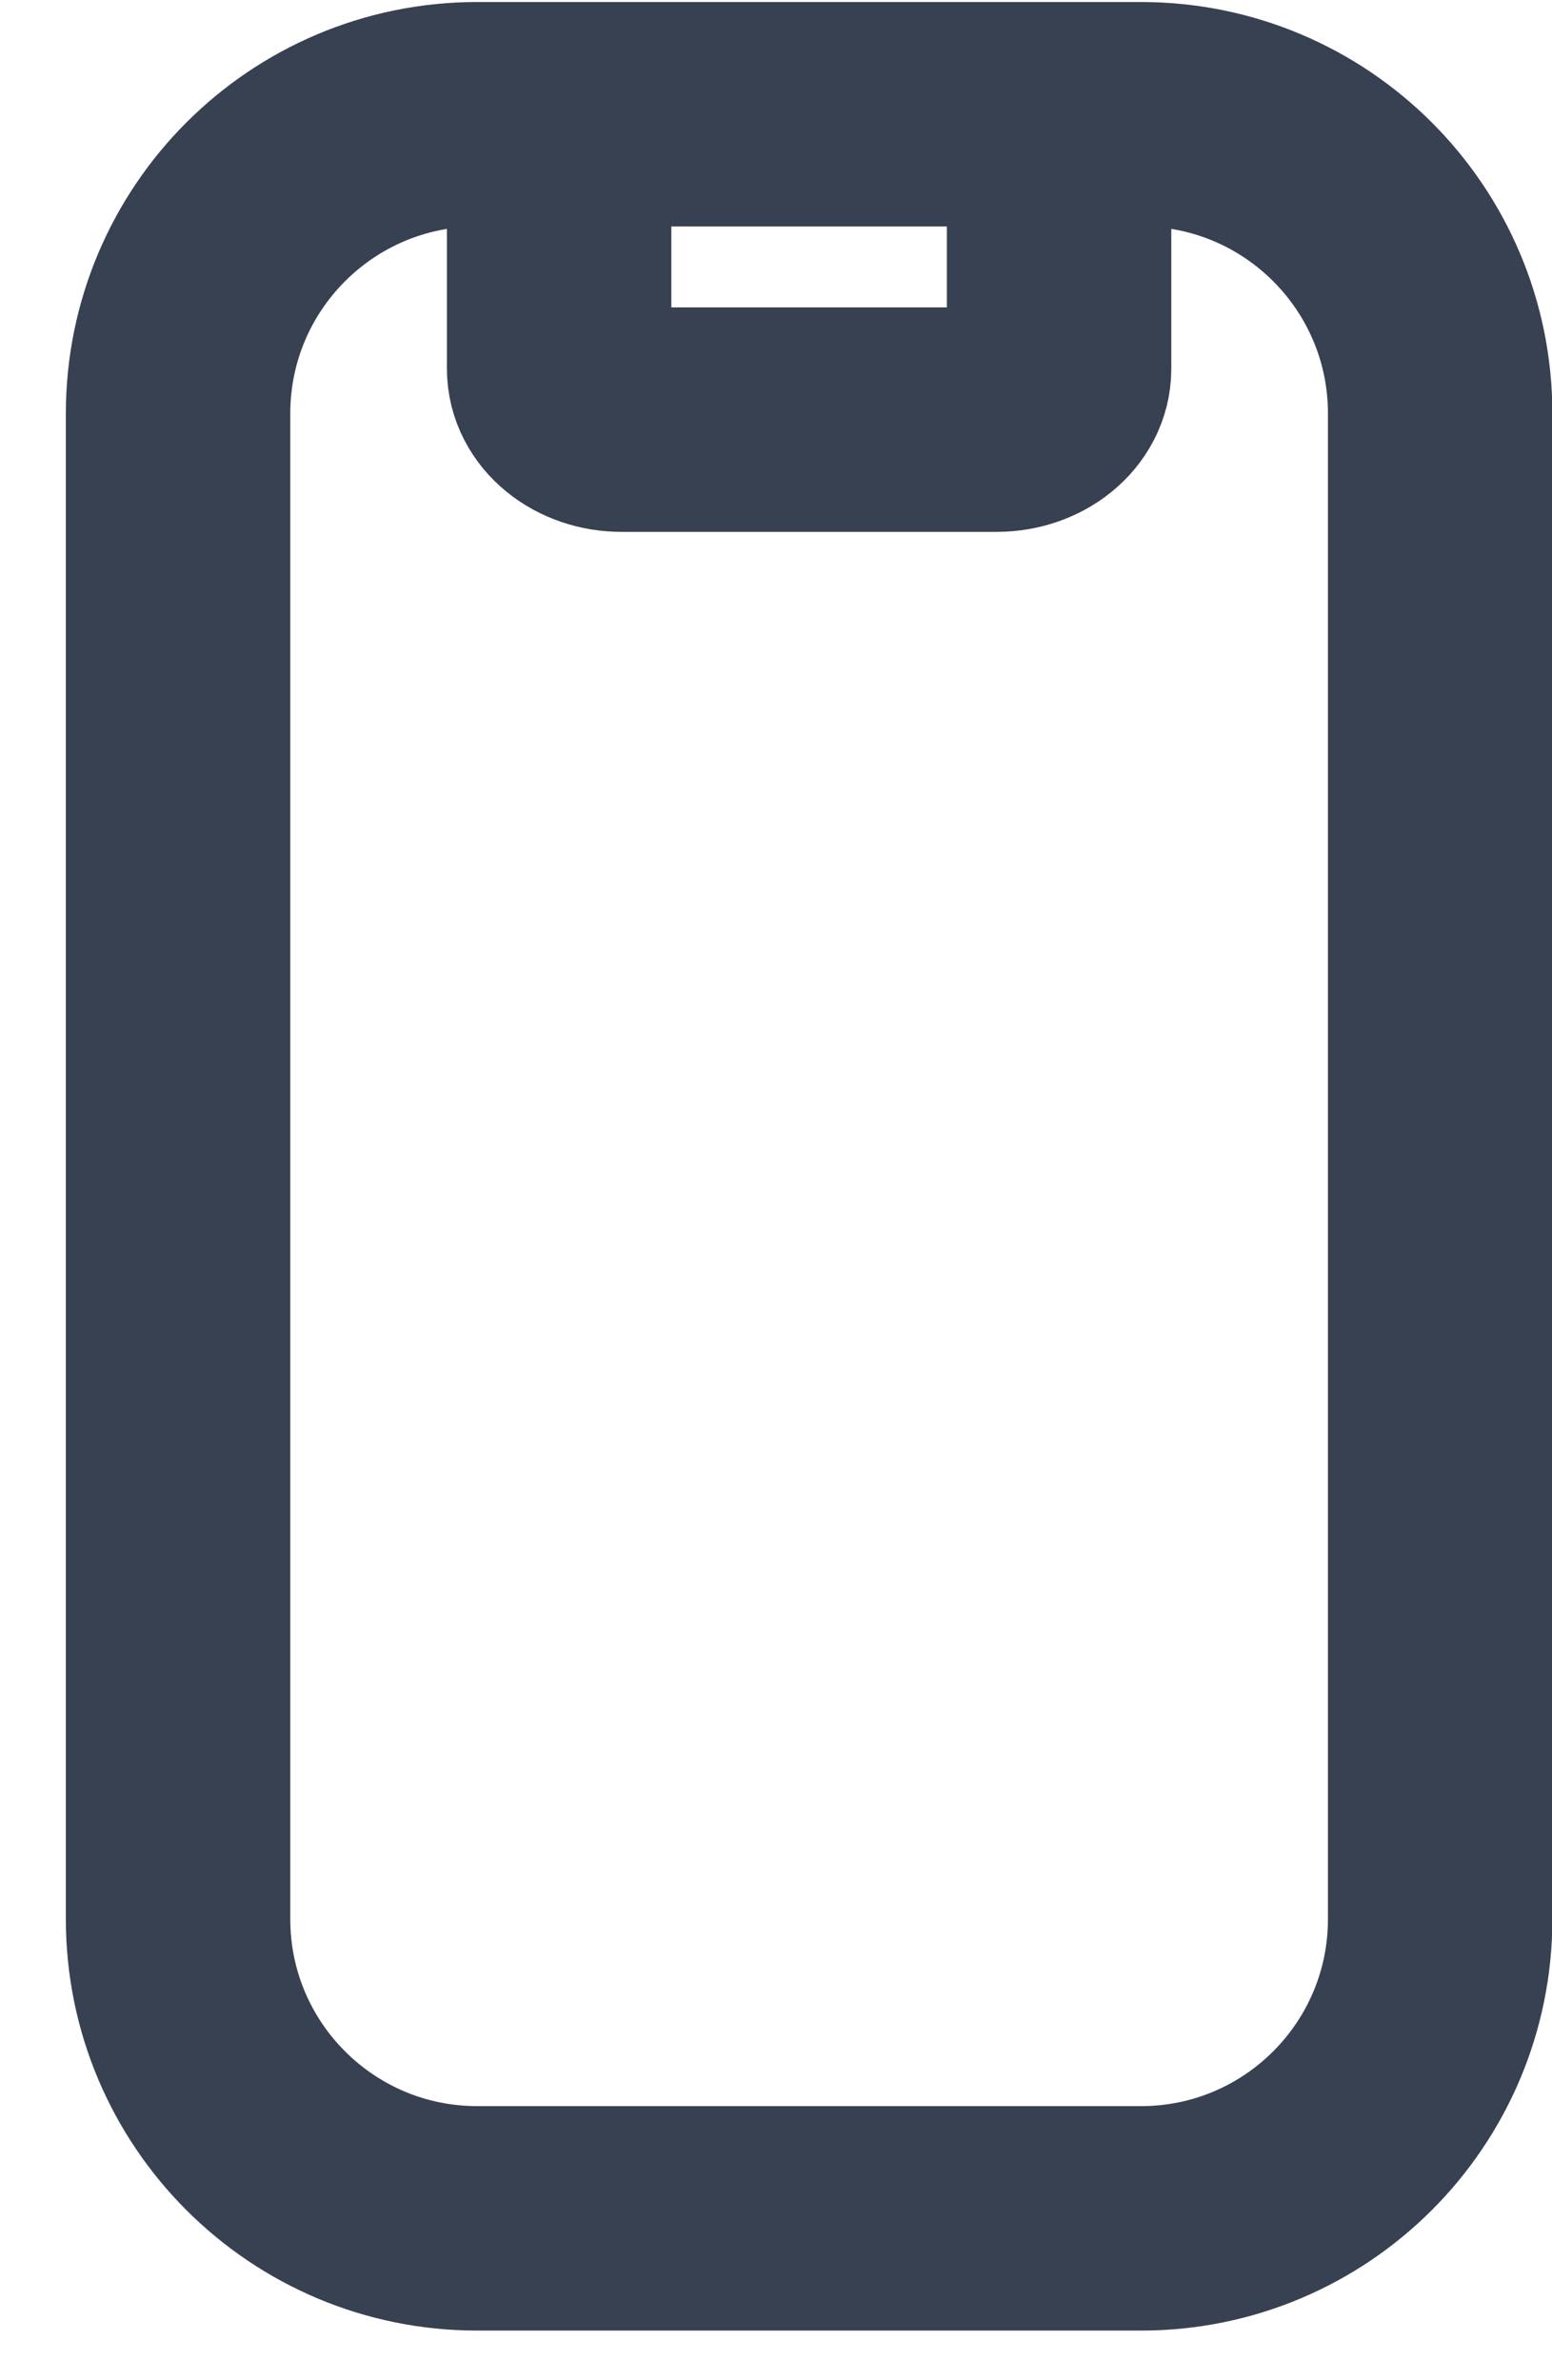
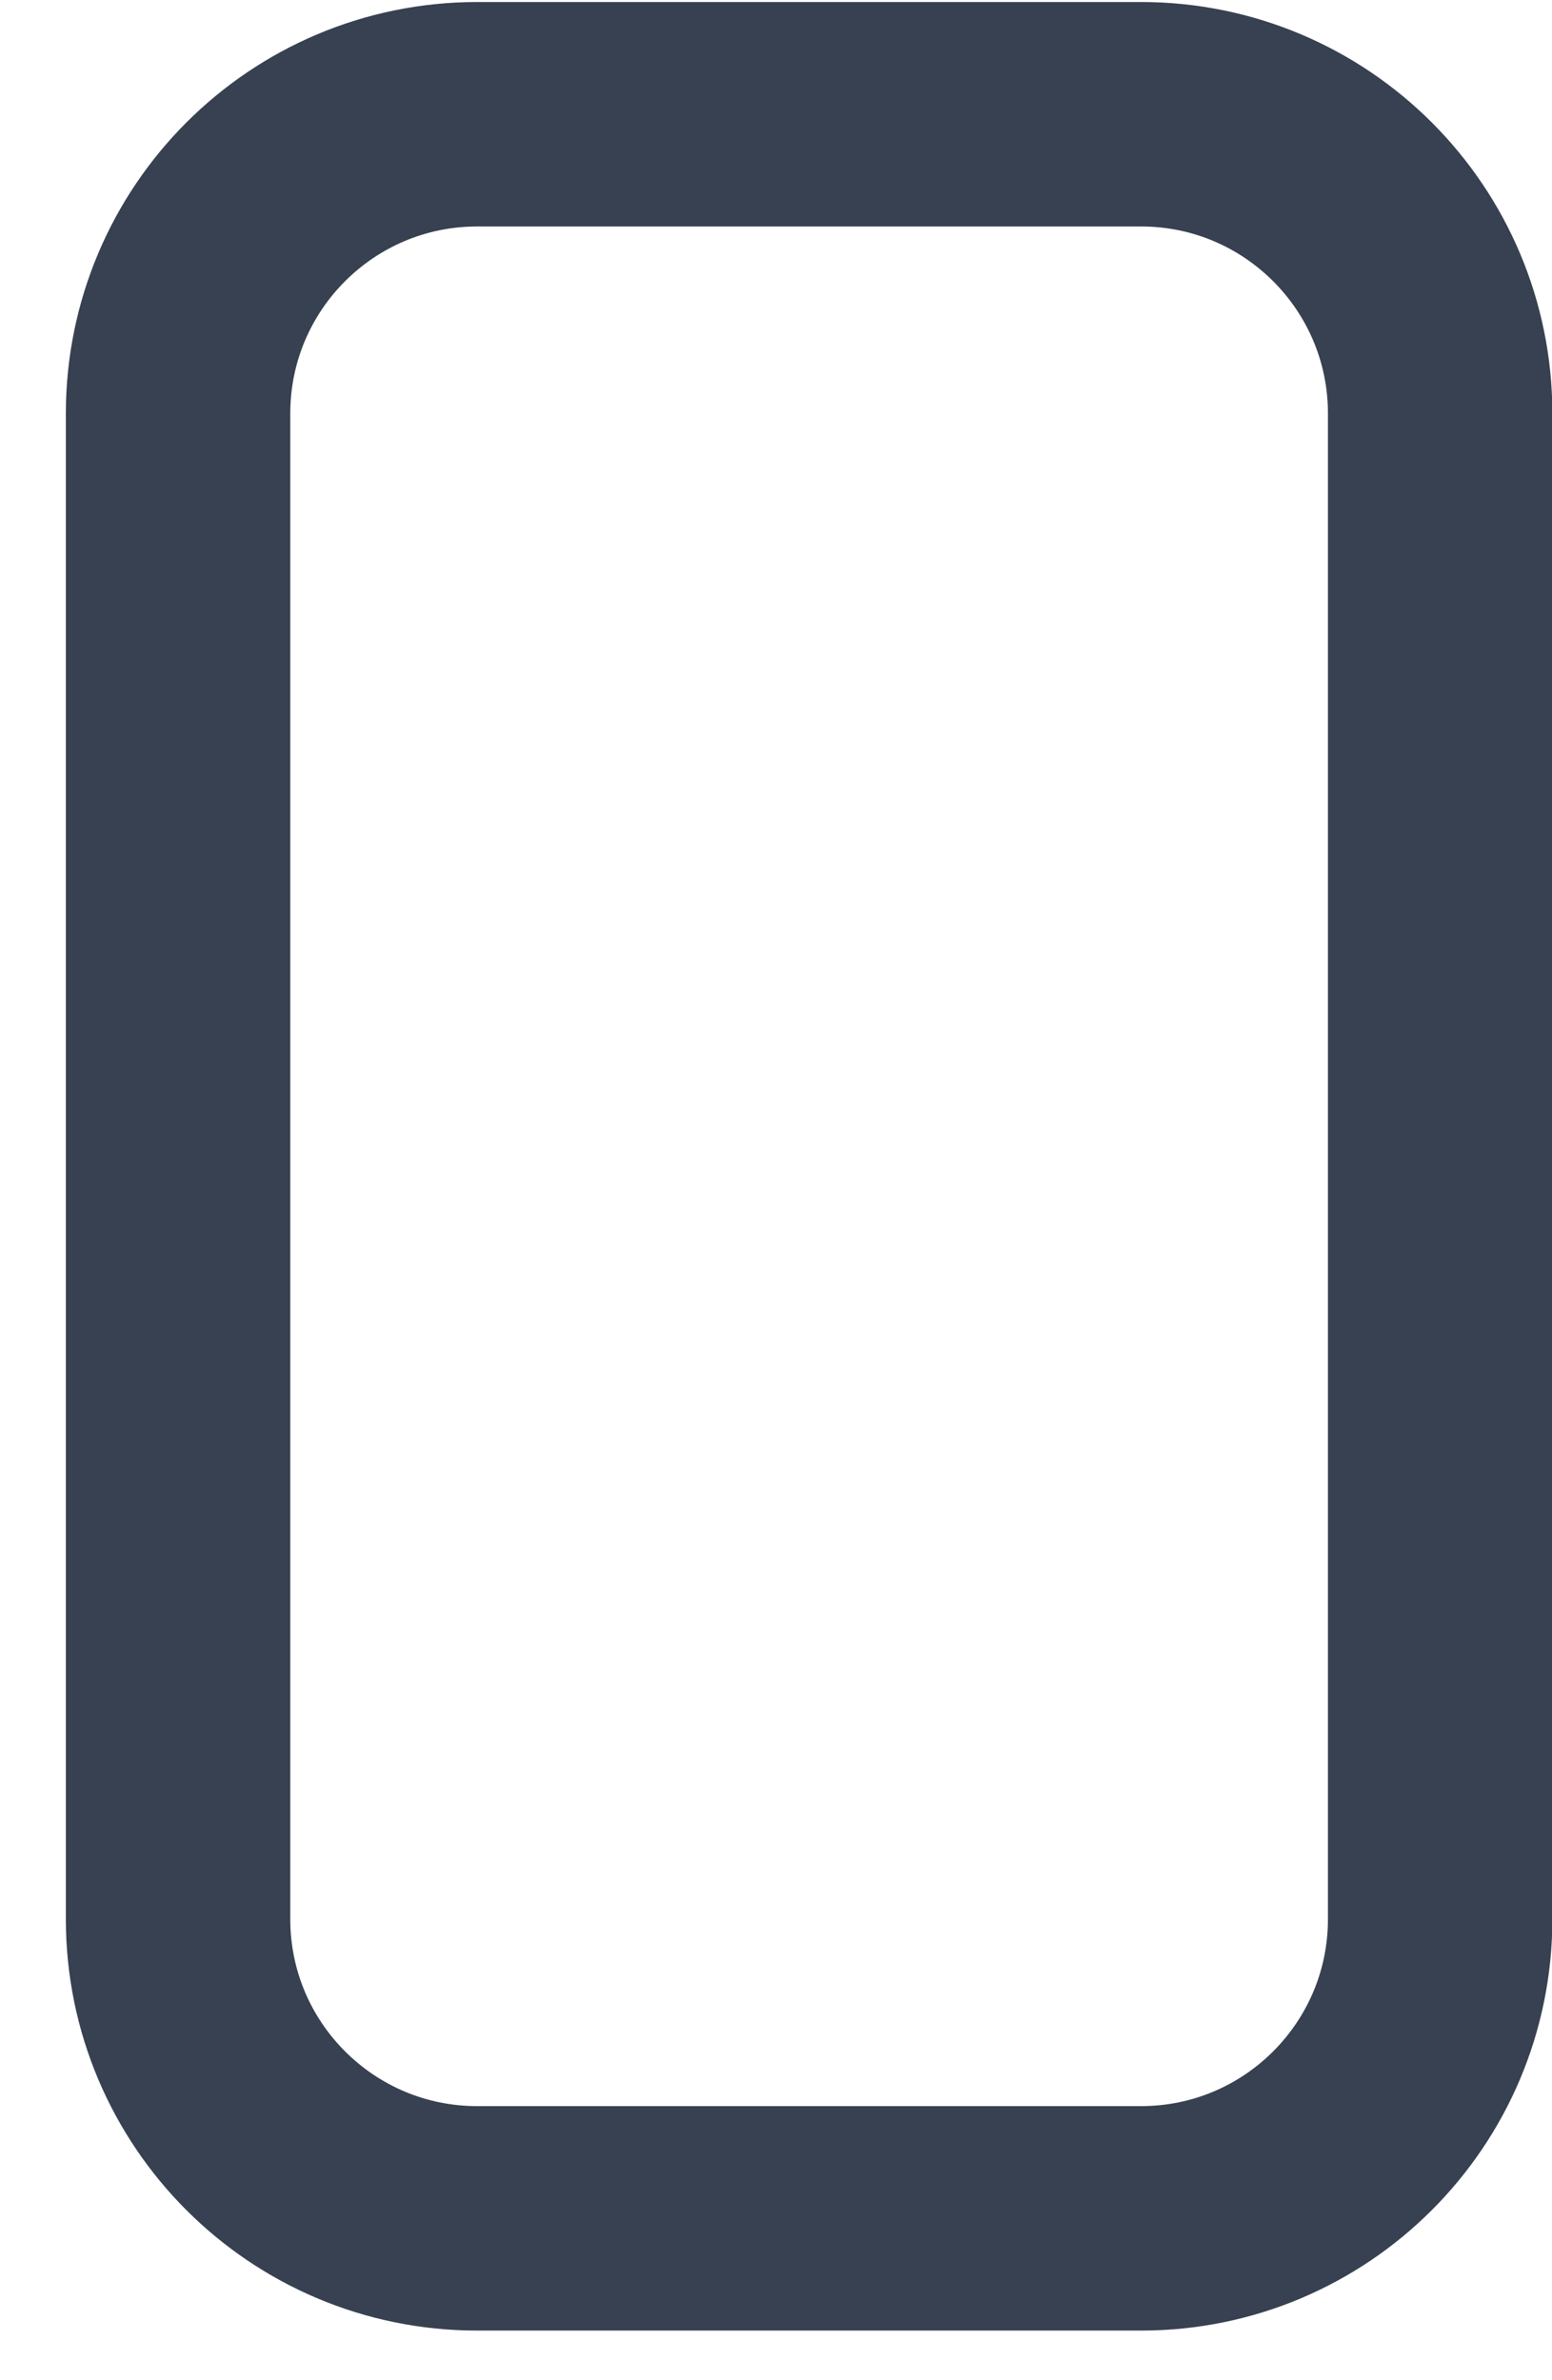
<svg xmlns="http://www.w3.org/2000/svg" role="img" viewBox="0 0 15 23" fill="none">
  <path fill-rule="evenodd" clip-rule="evenodd" d="M1.721 3.996C1.721 2.399 3.015 1.104 4.612 1.104H11.028C12.625 1.104 13.919 2.399 13.919 3.996V18.544C13.919 20.141 12.625 21.436 11.028 21.436H4.612C3.015 21.436 1.721 20.141 1.721 18.544V3.996Z" stroke="#374151" stroke-width="2.169" stroke-linecap="round" stroke-linejoin="round" />
-   <path d="M5.404 2.092V3.564C5.404 3.835 5.674 4.055 6.008 4.055H9.632C9.966 4.055 10.236 3.835 10.236 3.564V2.092" stroke="#374151" stroke-width="2.169" stroke-linecap="round" stroke-linejoin="round" />
</svg>